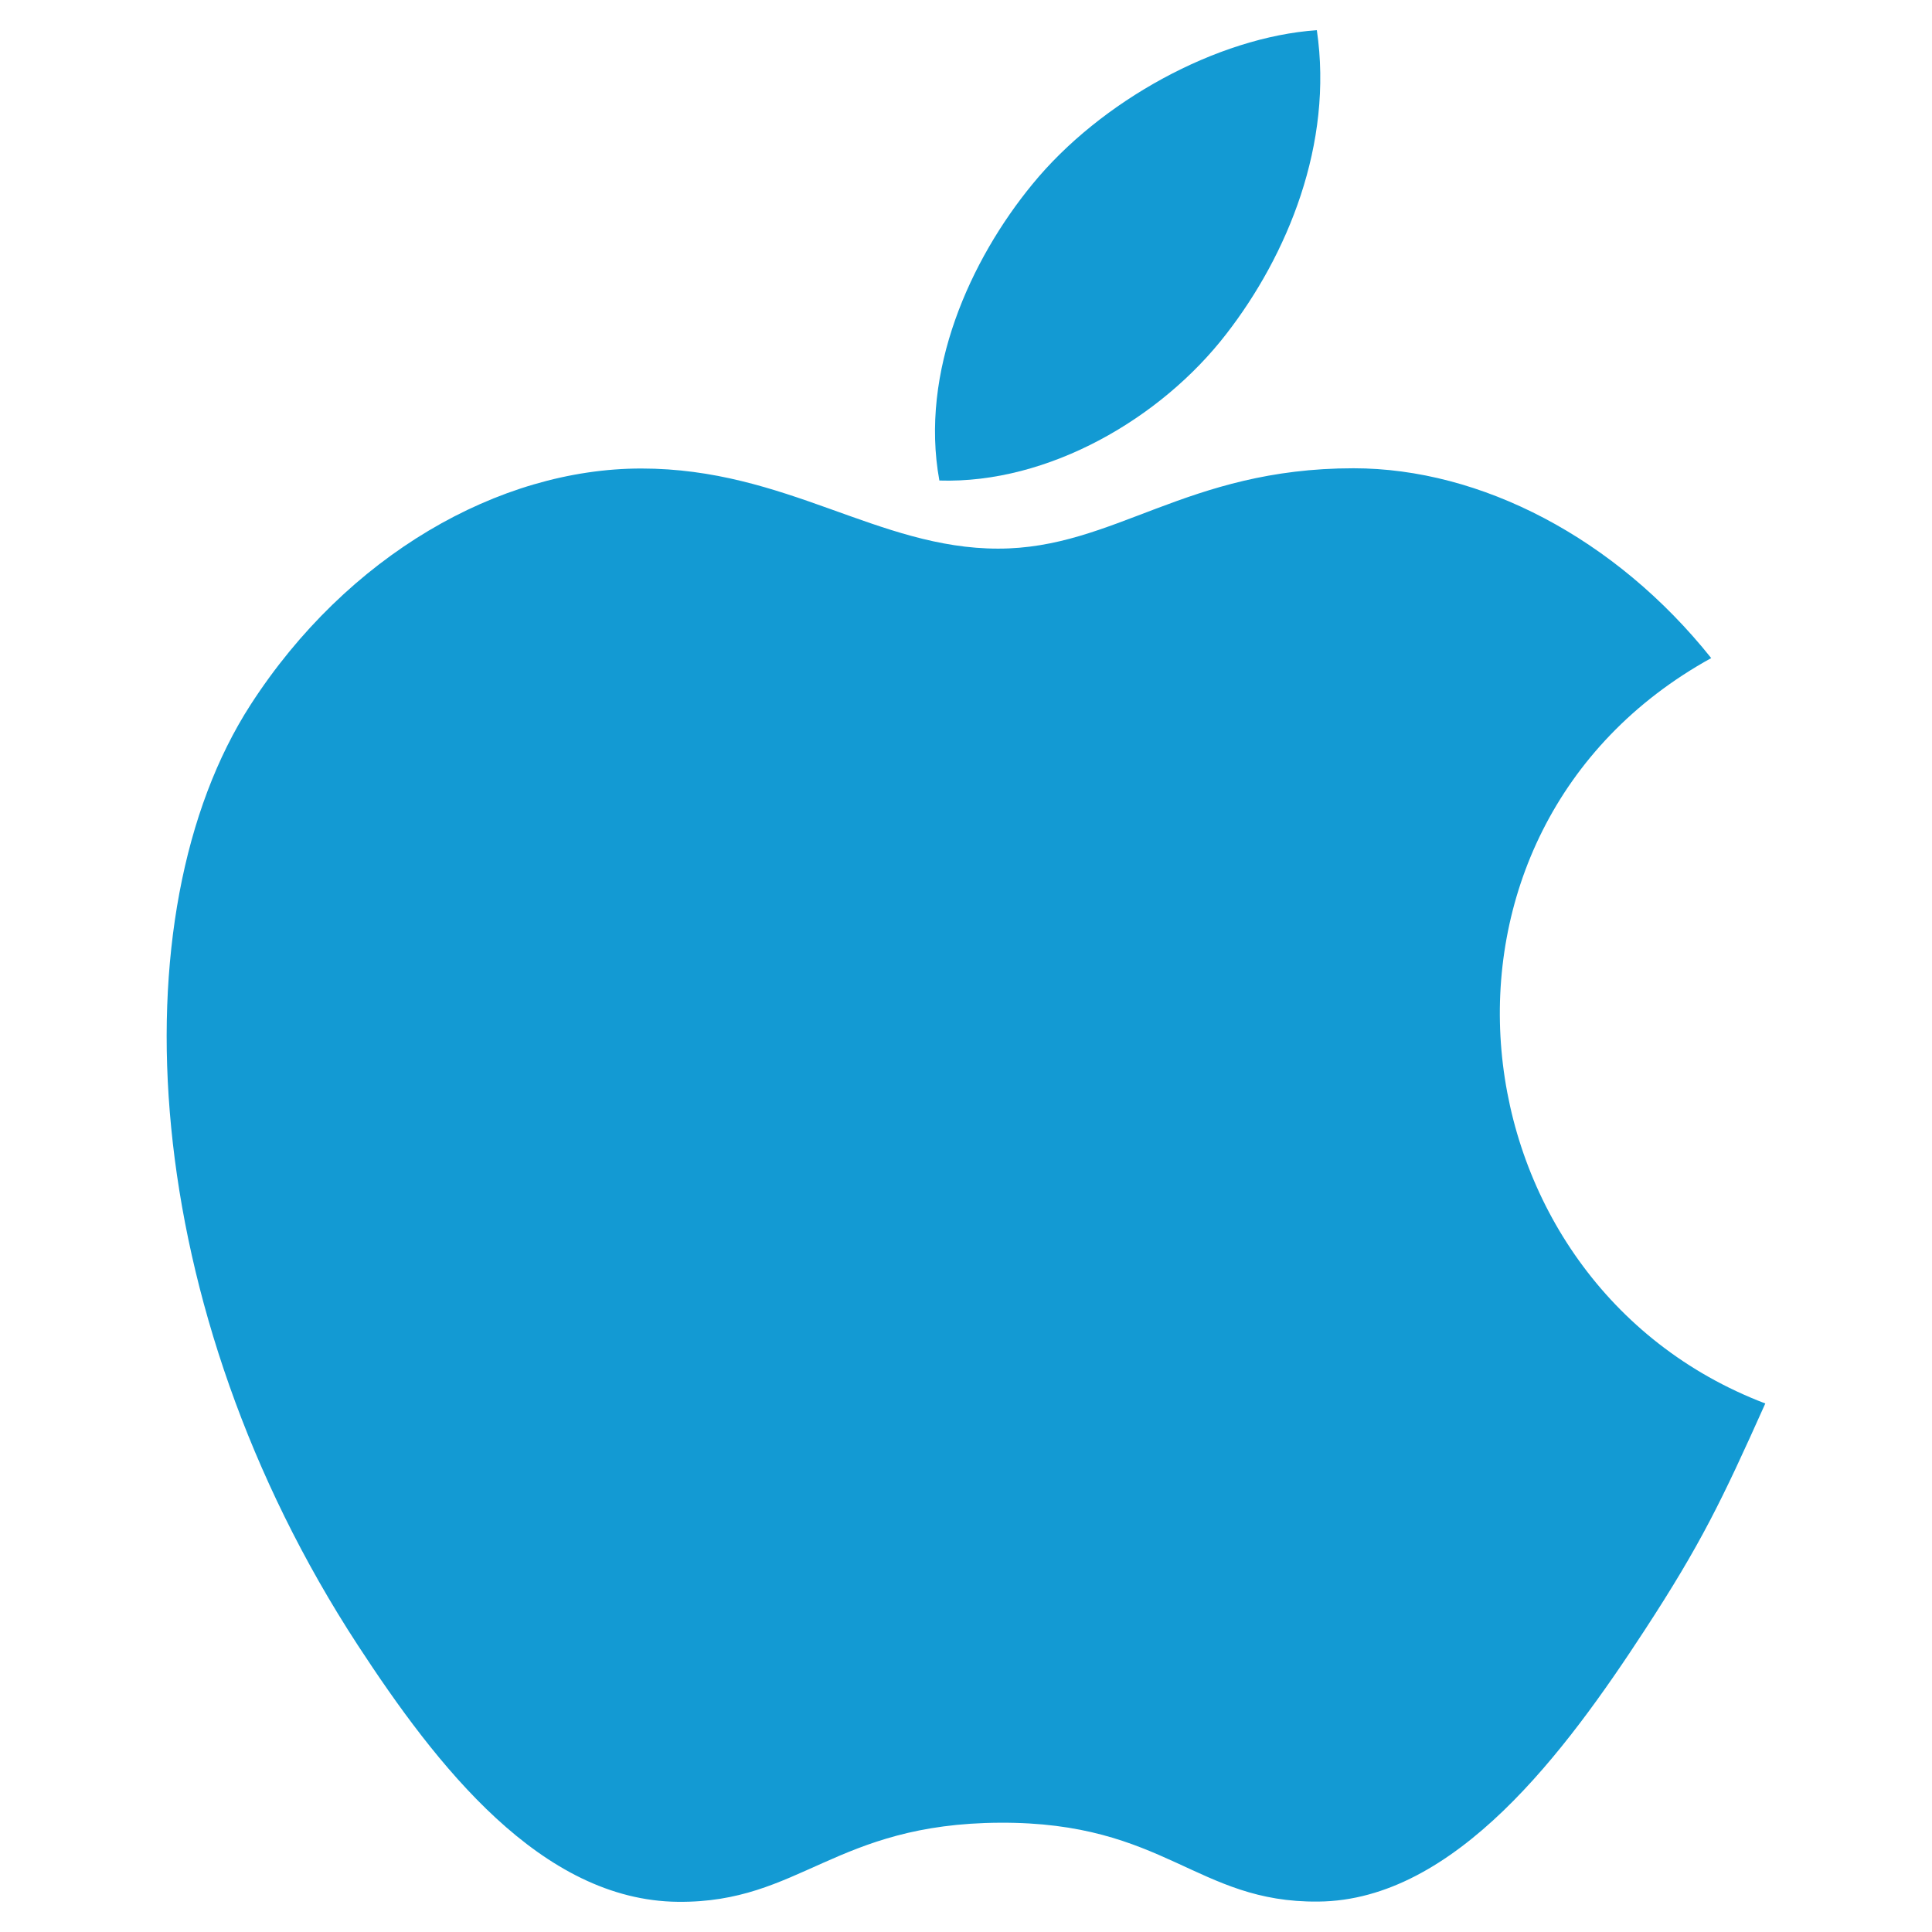
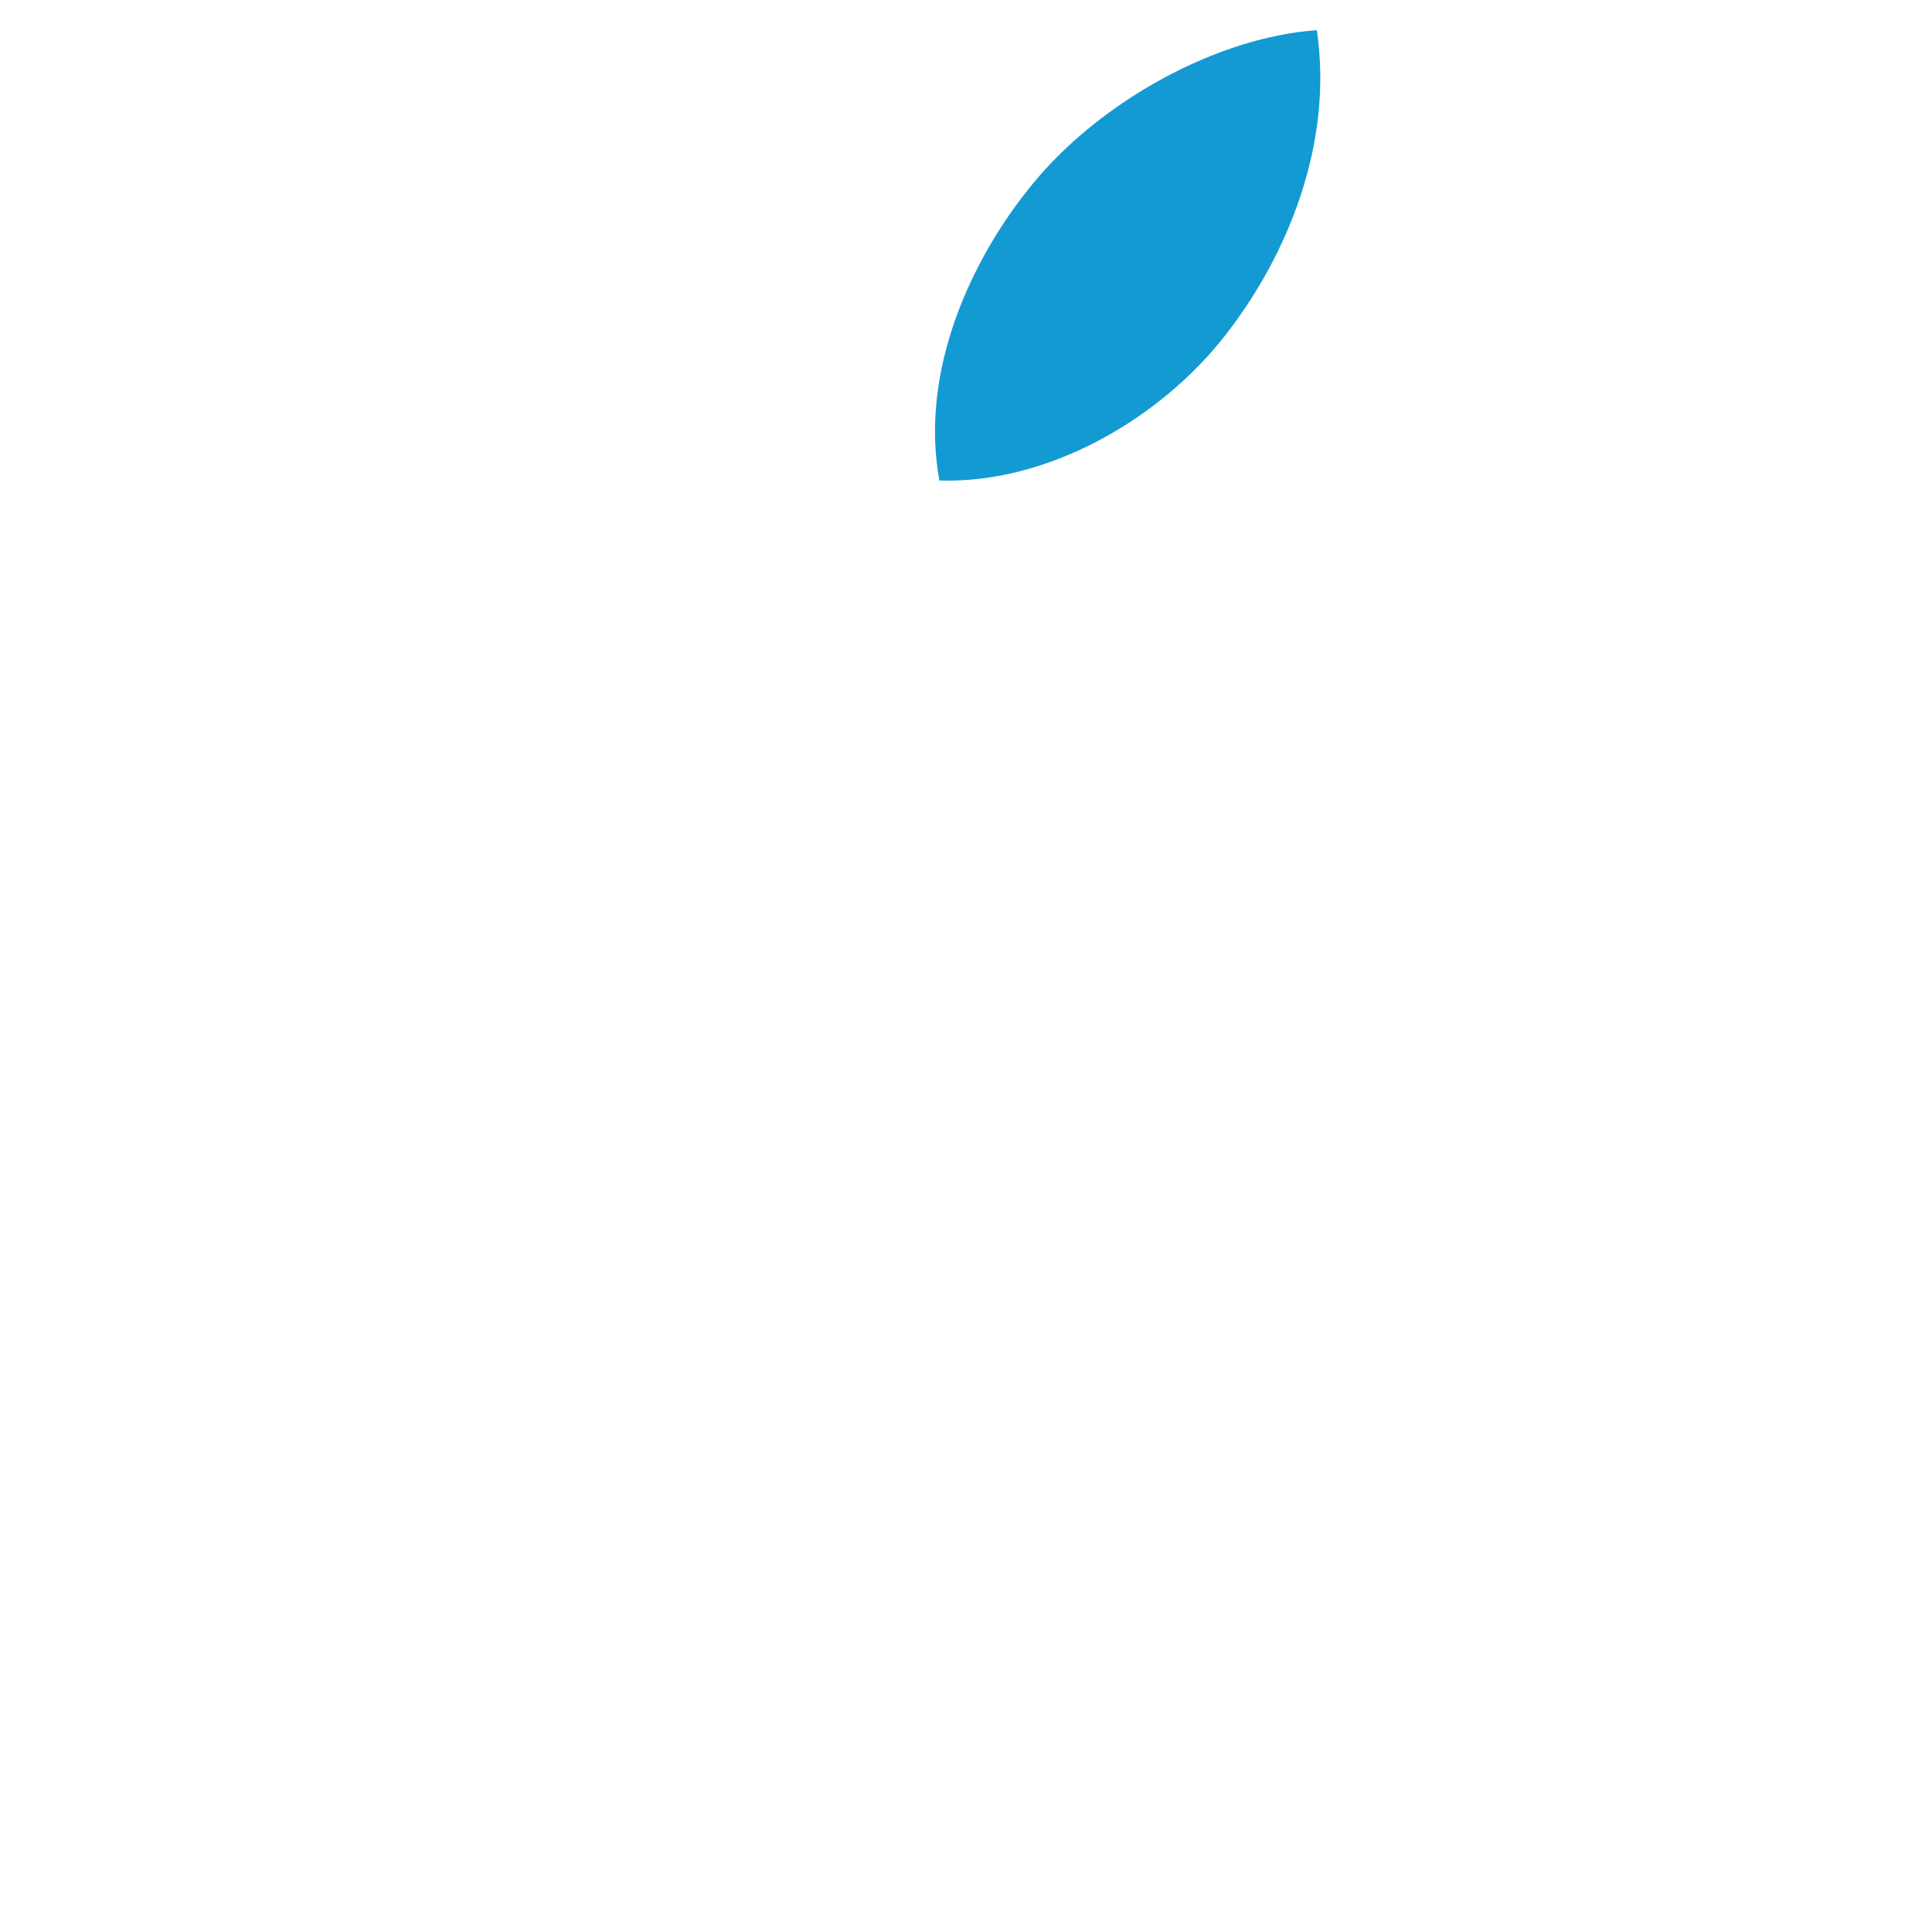
<svg xmlns="http://www.w3.org/2000/svg" width="32" height="32" viewBox="0 0 32 32" fill="none">
  <g clip-path="url(#clip0)">
    <path d="M21.811 0.5C20.159 0.614 18.227 1.672 17.101 3.05C16.074 4.299 15.229 6.156 15.559 7.959C17.365 8.016 19.23 6.932 20.311 5.532C21.323 4.228 22.088 2.383 21.811 0.5Z" fill="#139AD3" />
-     <path d="M28.343 10.9C26.756 8.911 24.526 7.756 22.42 7.756C19.639 7.756 18.463 9.087 16.532 9.087C14.54 9.087 13.027 7.76 10.622 7.76C8.26 7.76 5.746 9.203 4.151 11.672C1.909 15.147 2.293 21.683 5.926 27.249C7.226 29.241 8.962 31.48 11.232 31.5C13.253 31.519 13.823 30.204 16.561 30.19C19.298 30.175 19.817 31.517 21.834 31.496C24.107 31.479 25.938 28.997 27.238 27.005C28.17 25.577 28.517 24.858 29.239 23.246C23.983 21.245 23.14 13.77 28.343 10.9Z" fill="#139AD3" />
  </g>
  <defs>
    <clipPath id="clip0">
      <rect width="31" height="31" fill="white" transform="translate(0.5 0.5)" />
    </clipPath>
  </defs>
</svg>